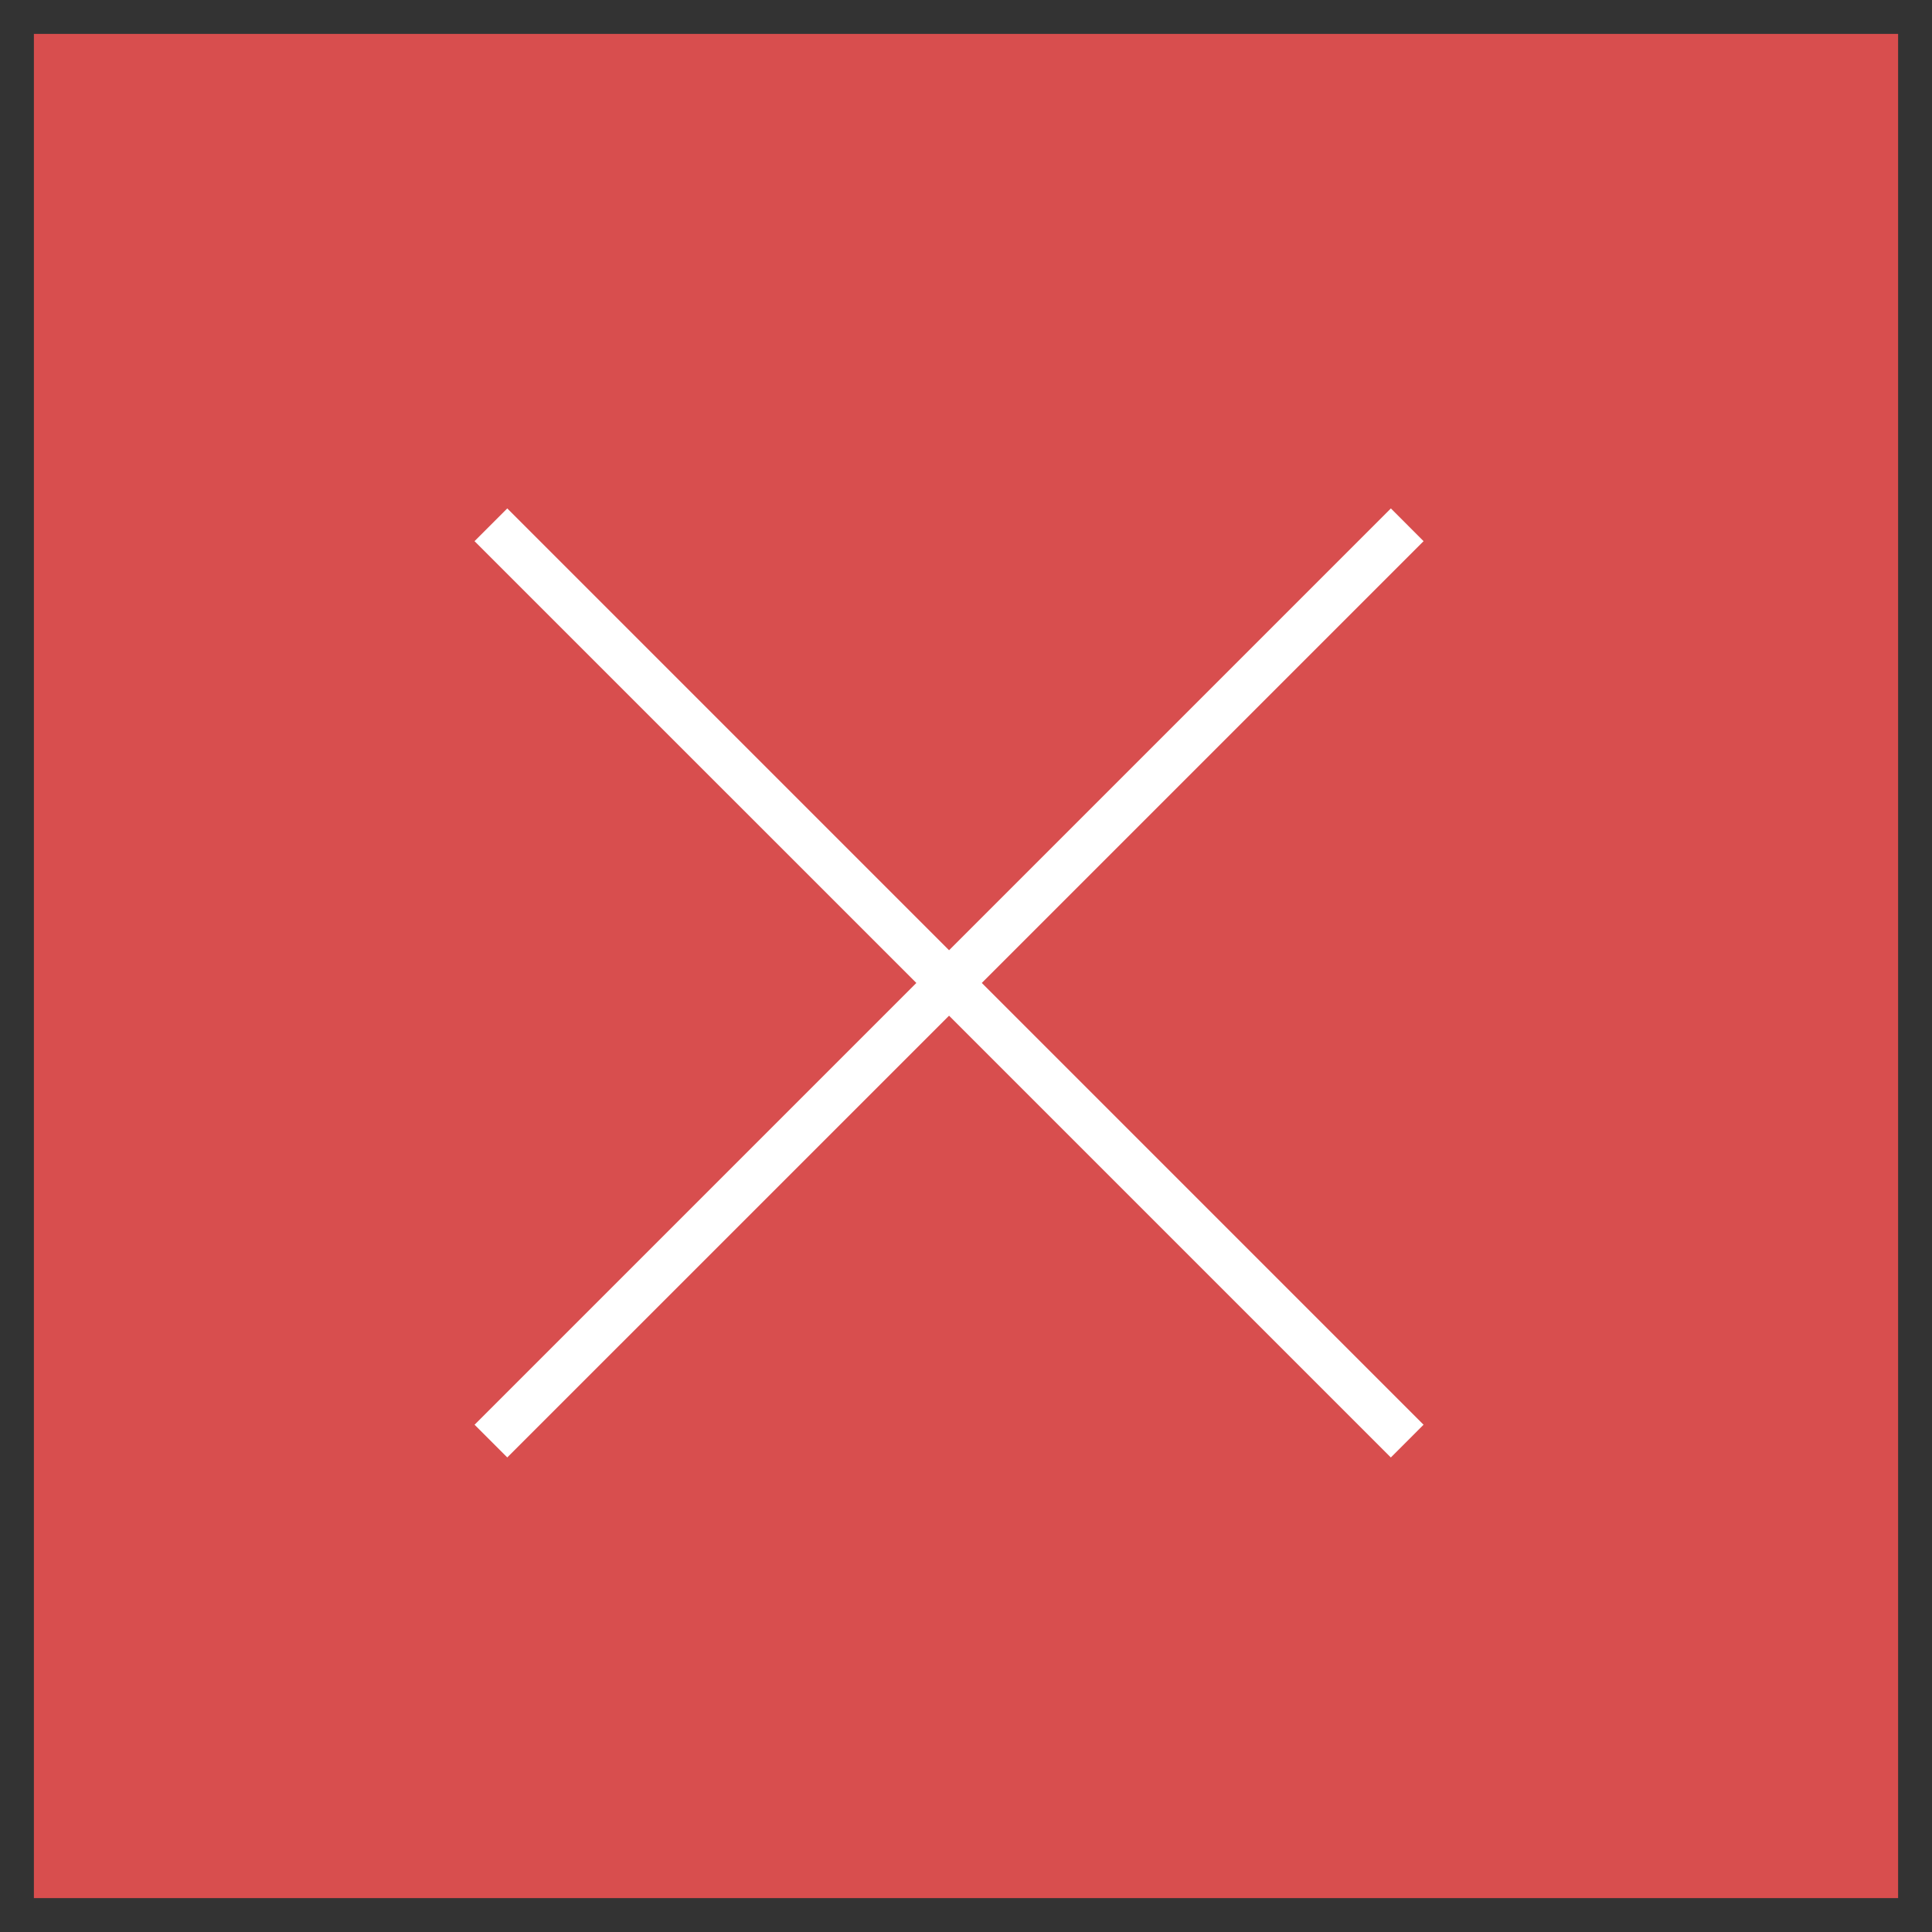
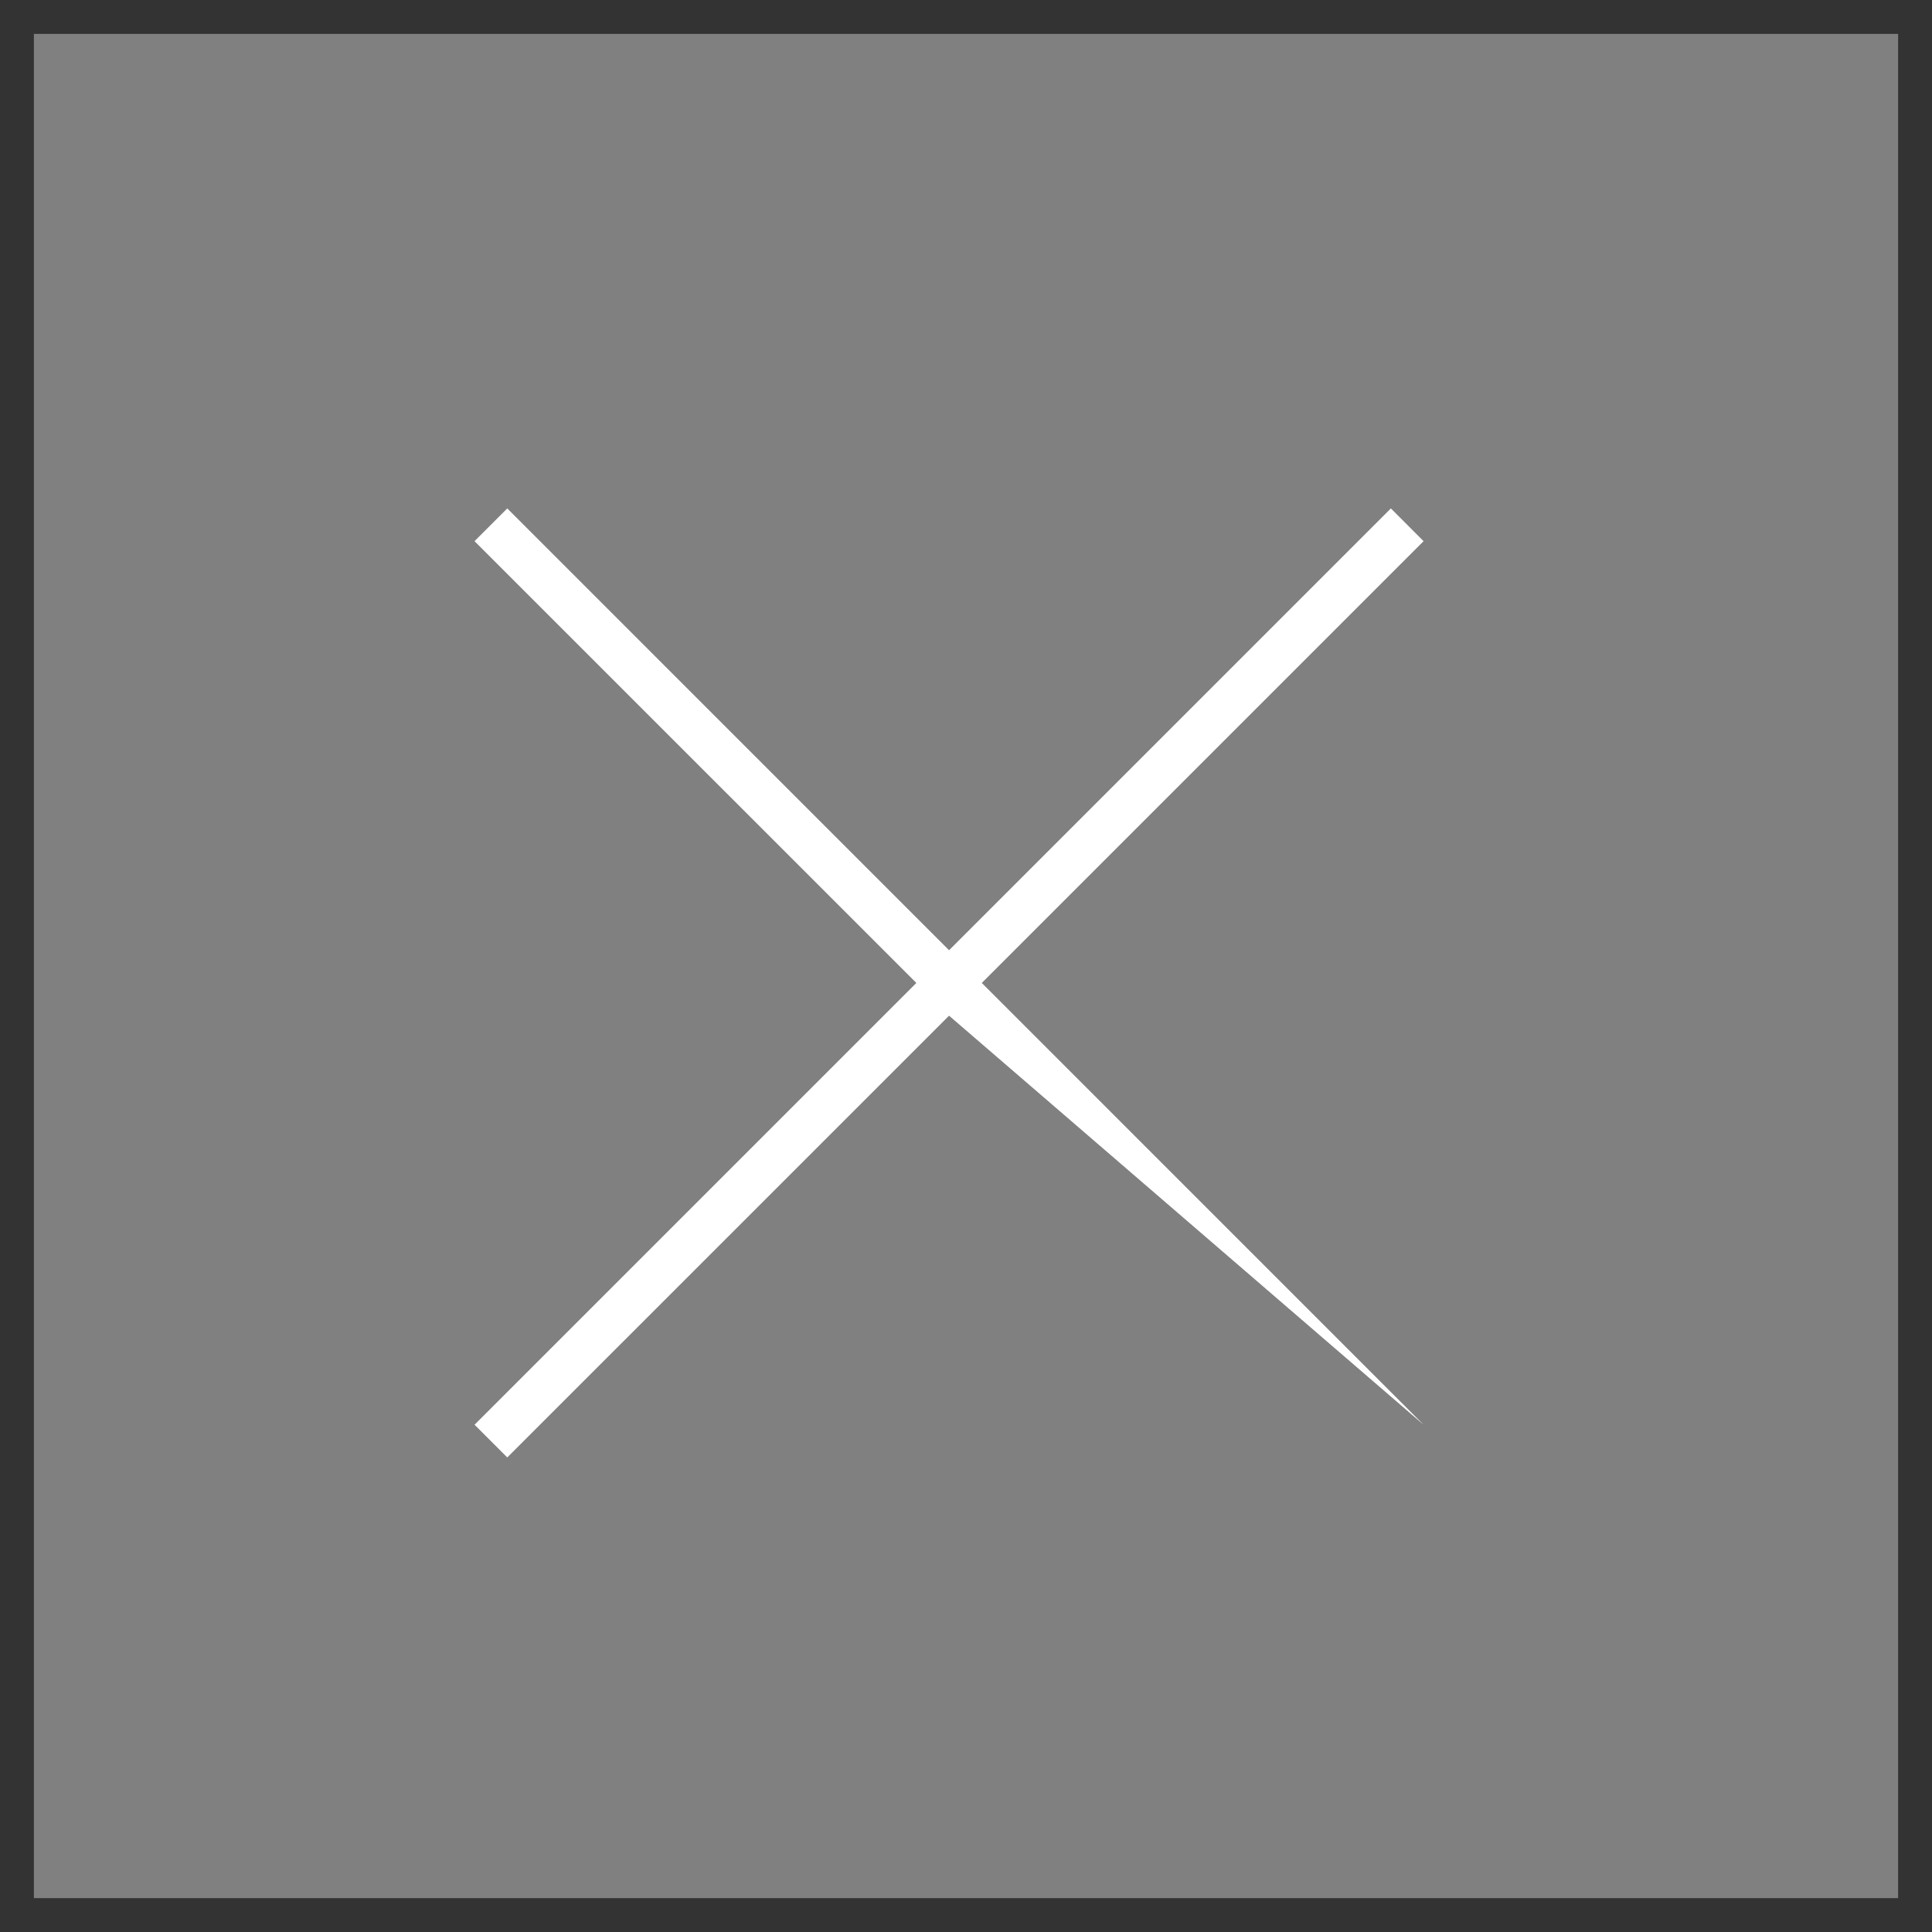
<svg xmlns="http://www.w3.org/2000/svg" width="57" height="57" viewBox="0 0 57 57" fill="none">
  <rect x="0" y="0" width="57" height="57" fill="#808080" stroke="none" />
-   <rect x="0.5" y="0.5" width="56" height="56" fill="#D84E4E" />
-   <path fill-rule="evenodd" clip-rule="evenodd" d="M27.035 29L14.001 42.034L14.966 42.999L28 29.966L41.034 43L41.999 42.034L28.966 29L42 15.966L41.035 15L28 28.035L14.966 15L14 15.966L27.035 29Z" fill="white" />
+   <path fill-rule="evenodd" clip-rule="evenodd" d="M27.035 29L14.001 42.034L14.966 42.999L28 29.966L41.999 42.034L28.966 29L42 15.966L41.035 15L28 28.035L14.966 15L14 15.966L27.035 29Z" fill="white" />
  <rect x="0.5" y="0.5" width="56" height="56" stroke="#333333" />
</svg>